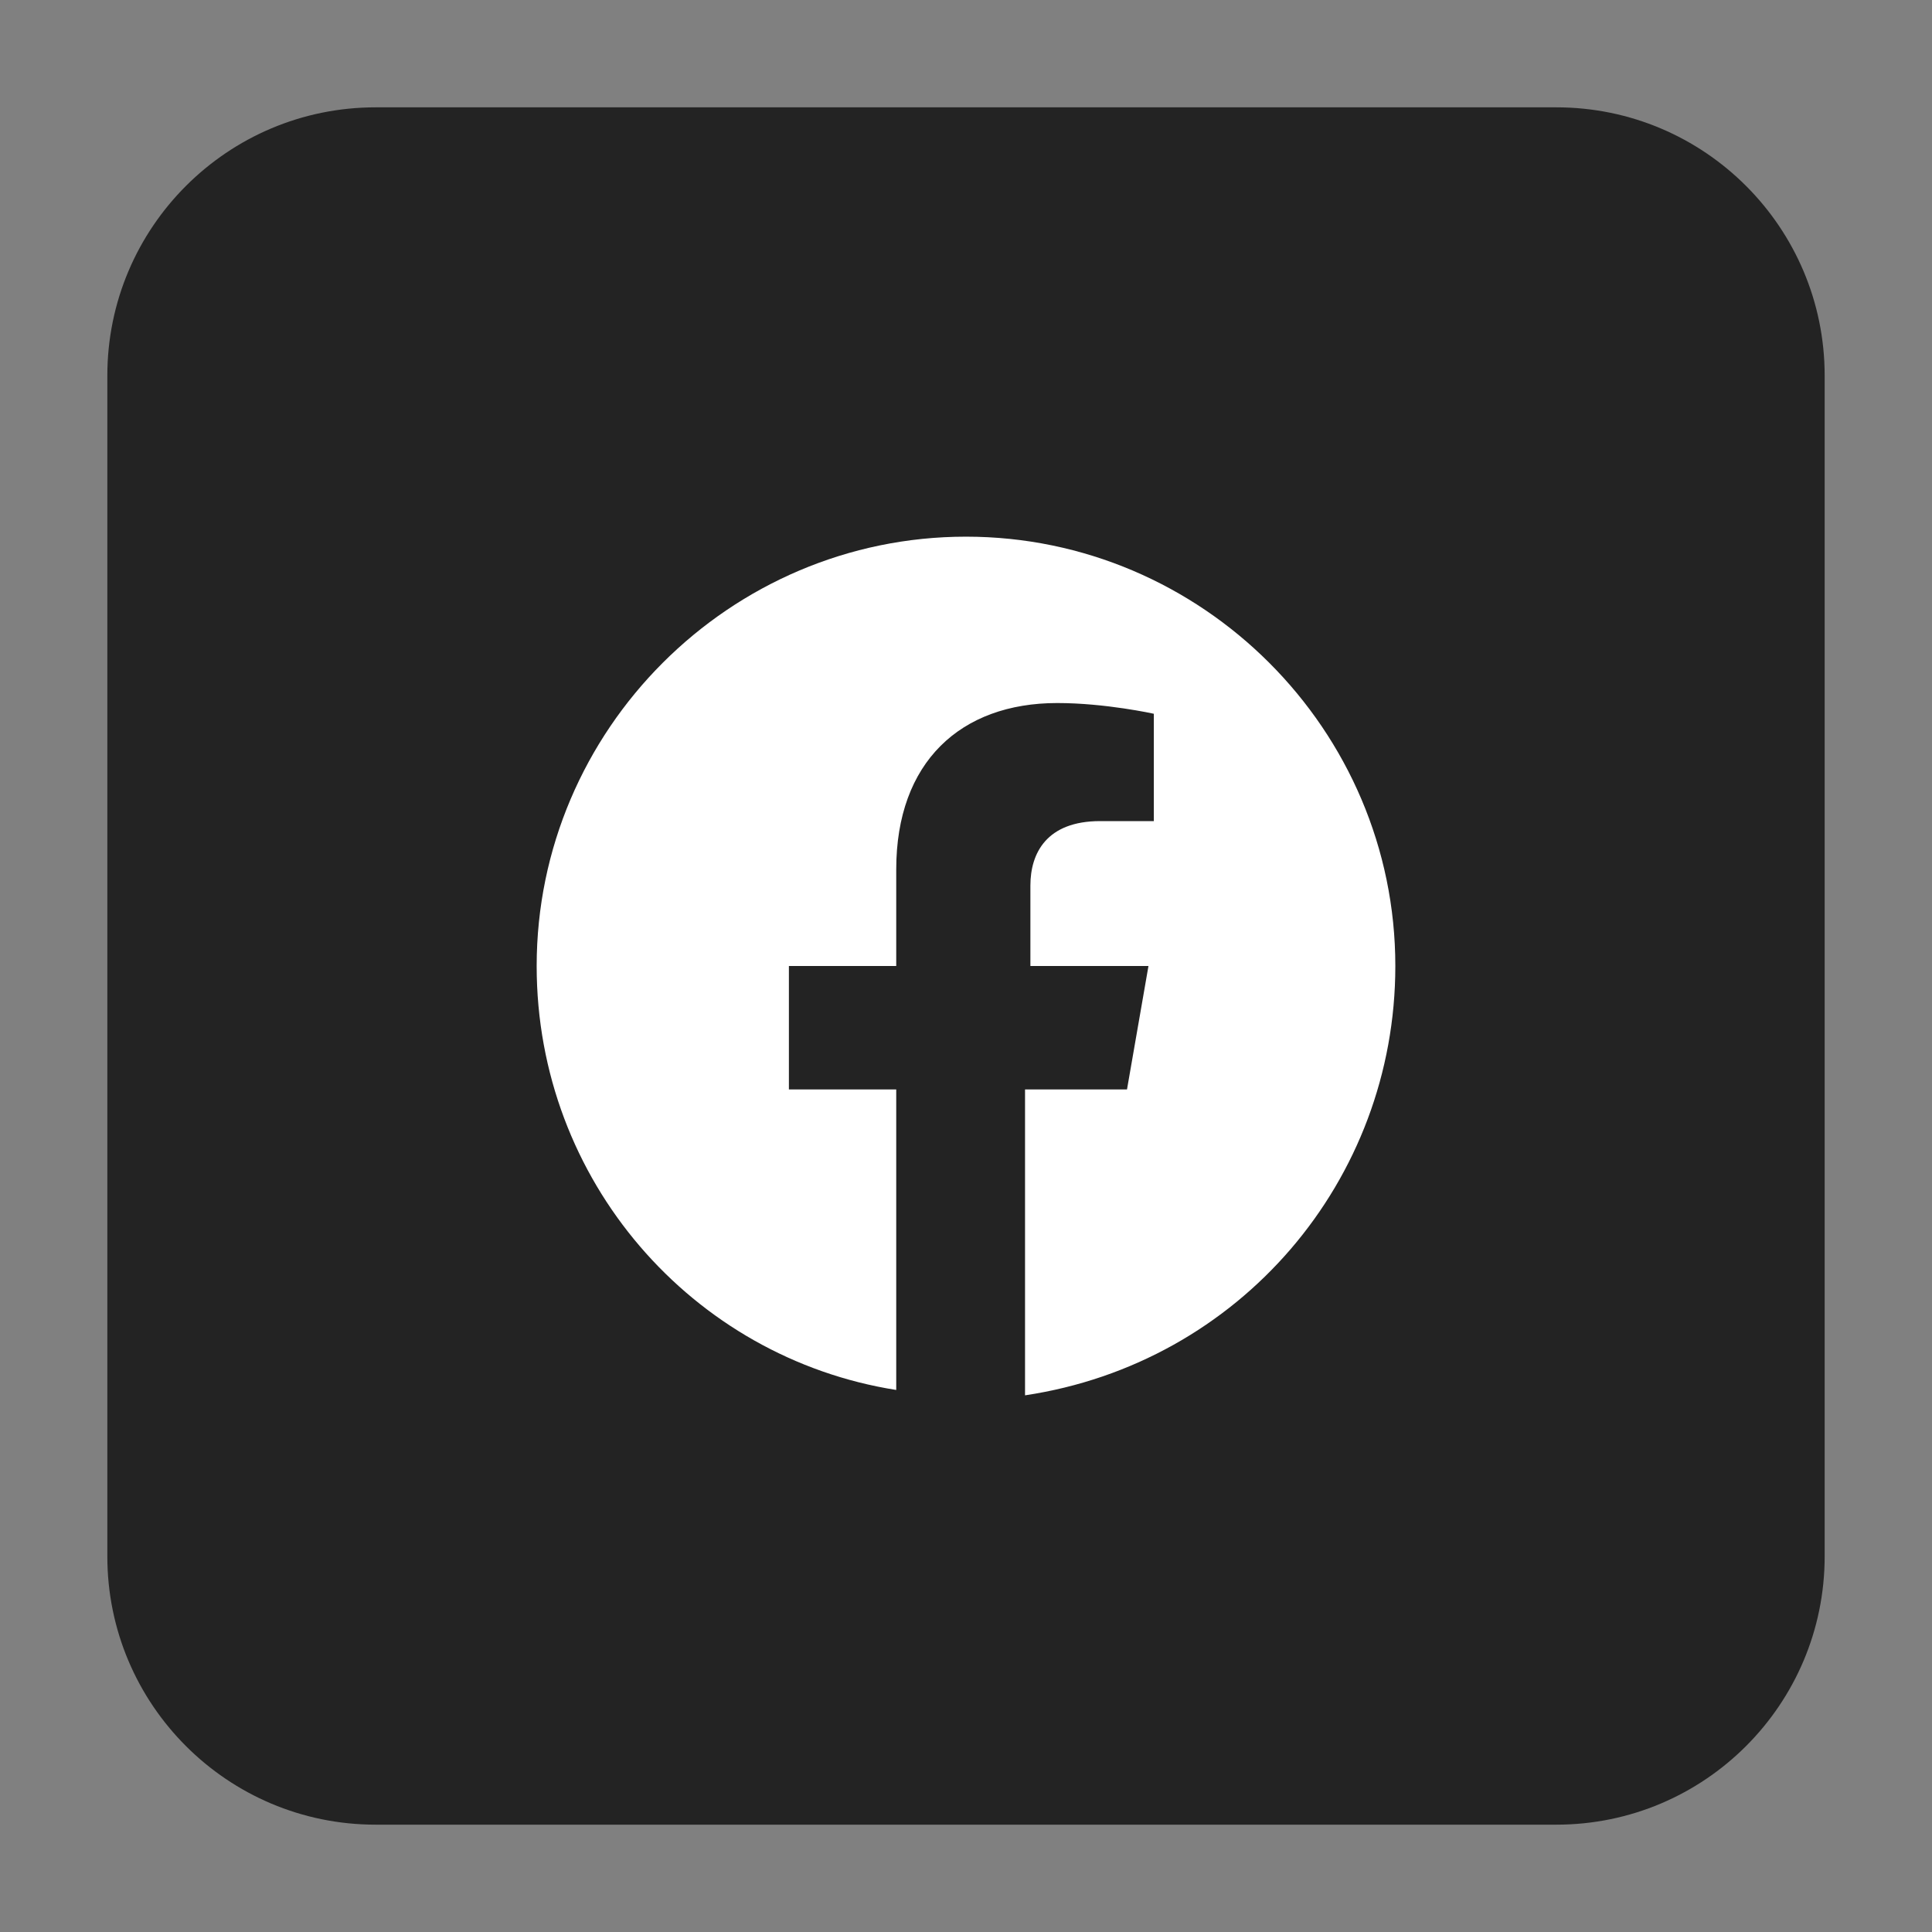
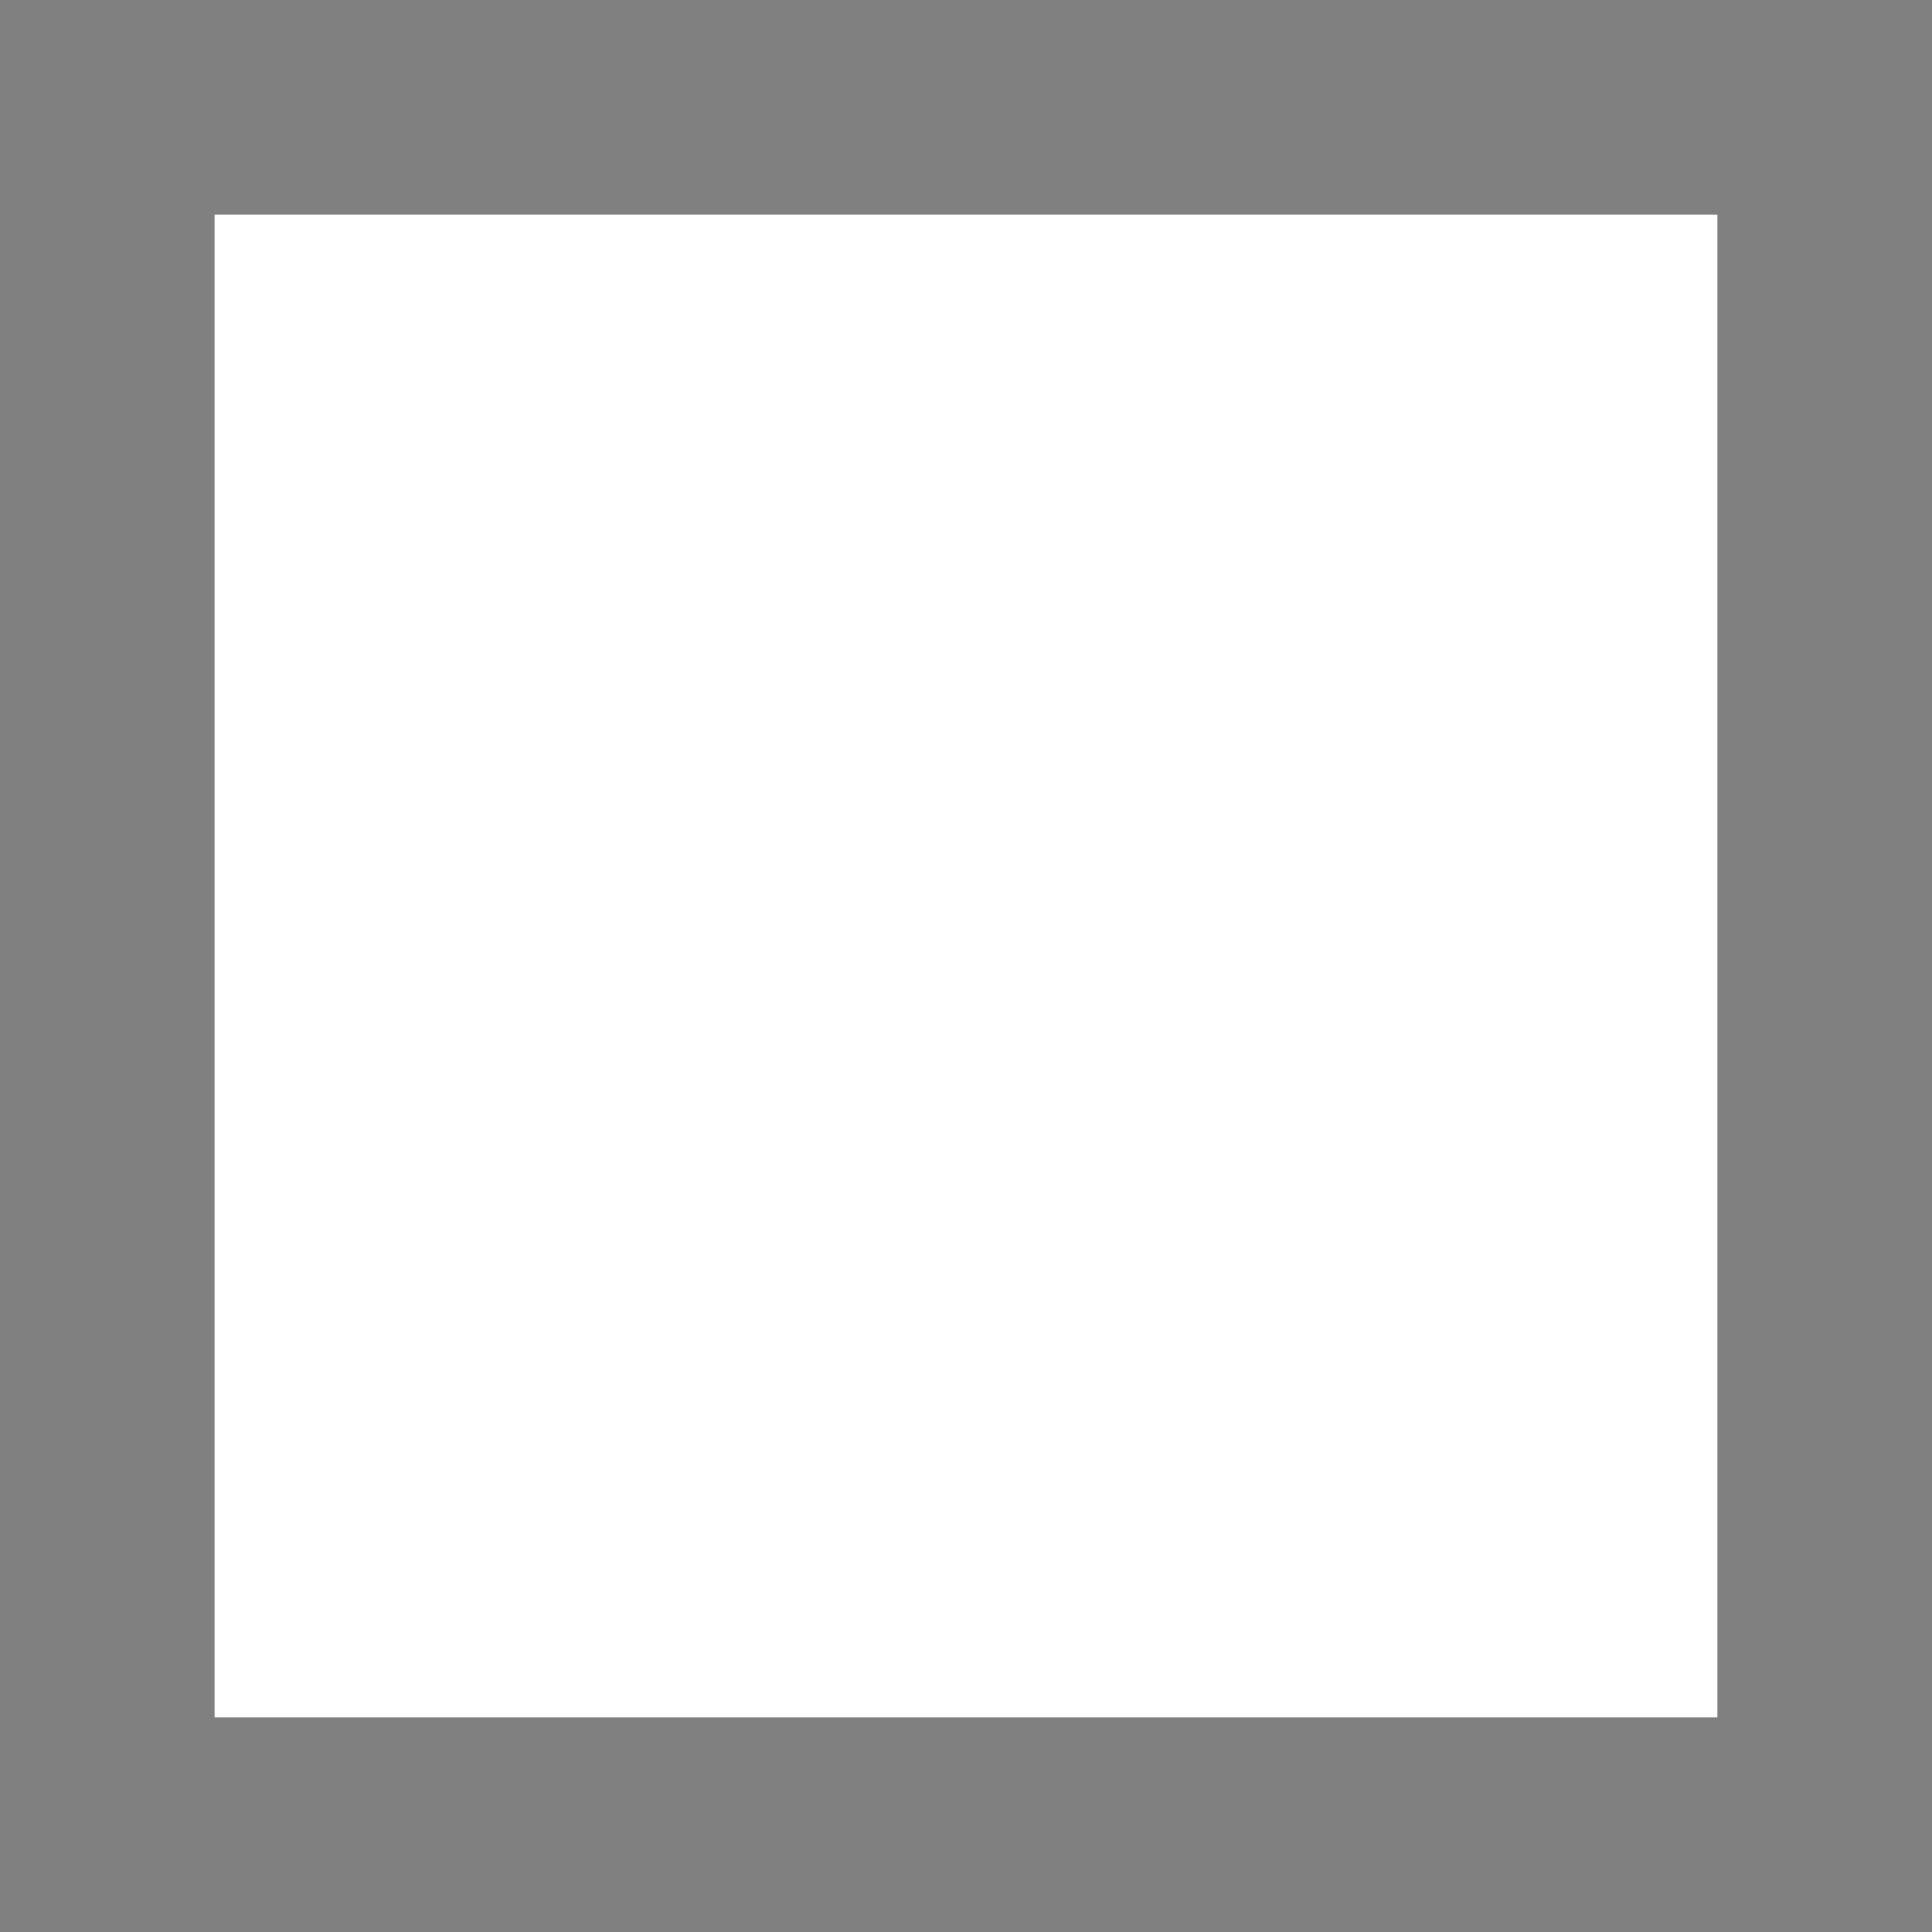
<svg xmlns="http://www.w3.org/2000/svg" width="36" height="36" viewBox="0 0 36 36" fill="none">
  <rect x="0" y="0" width="36" height="36" fill="#808080" stroke="none" />
  <rect x="4" y="4" width="28" height="28" fill="white" />
-   <path fill-rule="evenodd" clip-rule="evenodd" d="M2 7C2 4.239 4.239 2 7 2H29C31.761 2 34 4.239 34 7V29C34 31.761 31.761 34 29 34H7C4.239 34 2 31.761 2 29V7ZM18 10C22.4 10 26 13.6 26 18C26 22 23.1 25.4 19.1 26V20.3H21L21.4 18H19.2V16.5C19.2 15.9 19.5 15.3 20.5 15.3H21.5V13.3C21.5 13.3 20.6 13.1 19.7 13.1C17.9 13.1 16.7 14.2 16.7 16.2V18H14.7V20.3H16.7V25.9C12.9 25.3 10 22 10 18C10 13.6 13.6 10 18 10Z" fill="#232323" />
</svg>